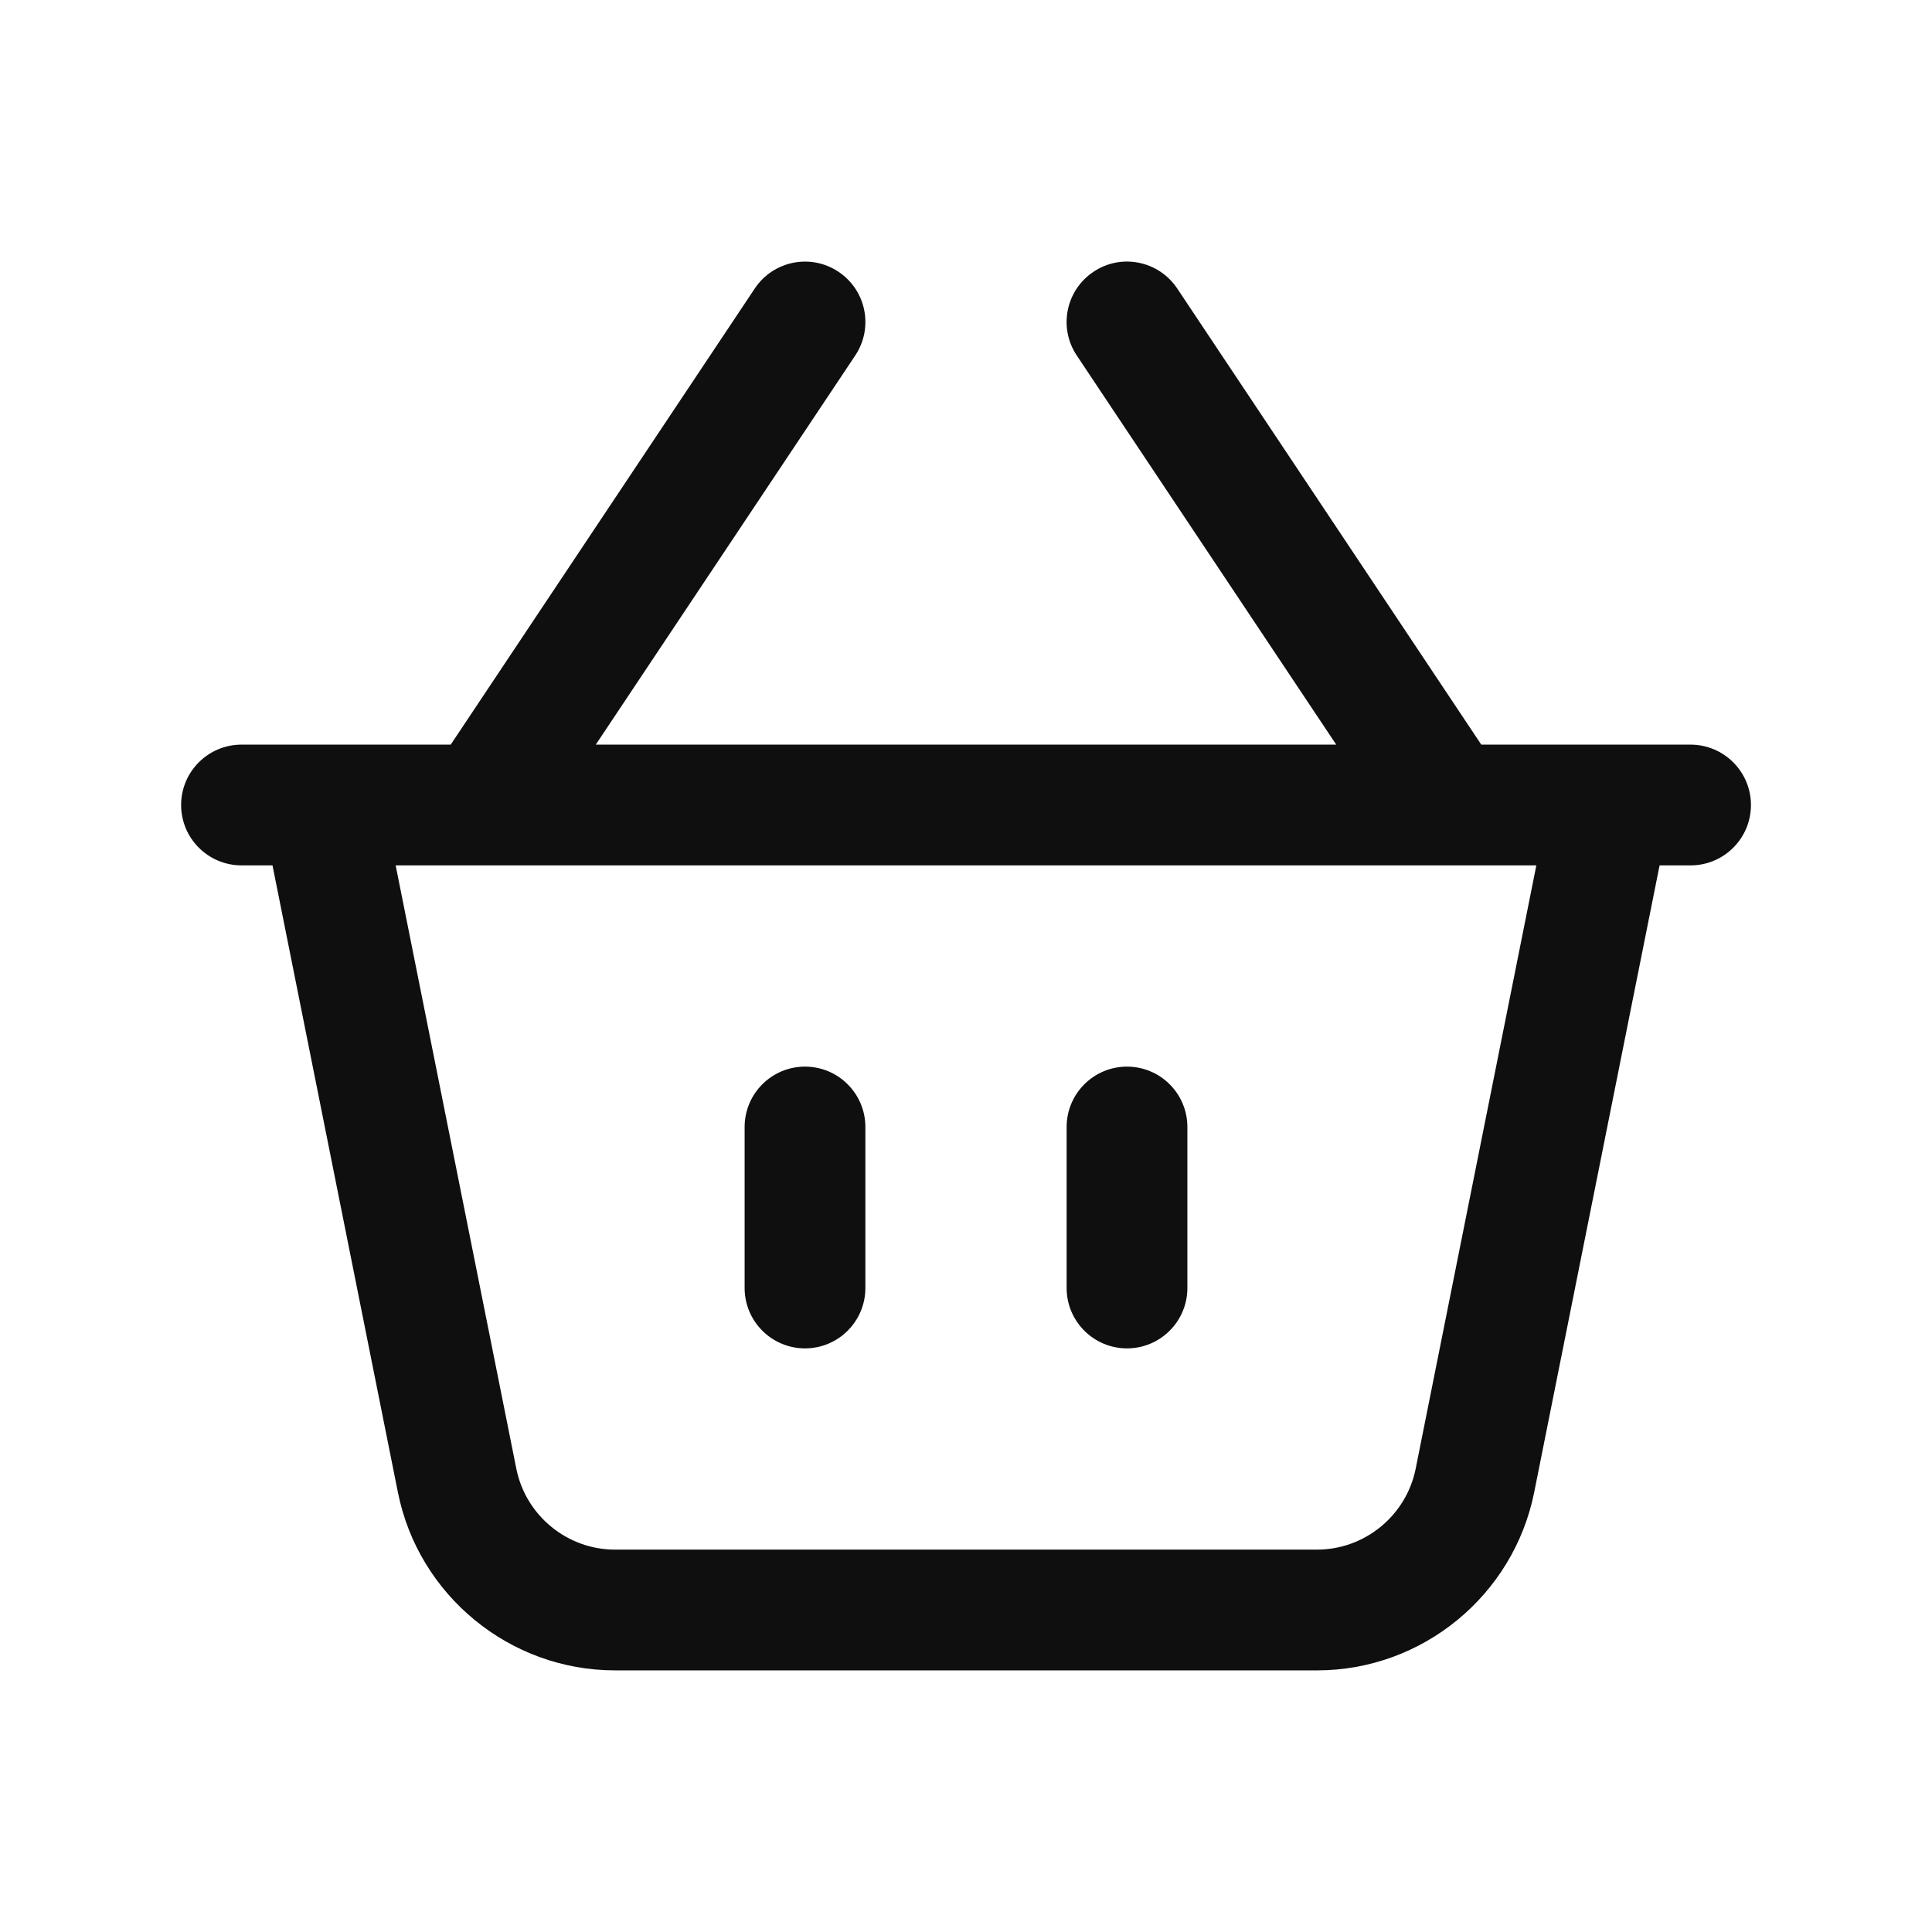
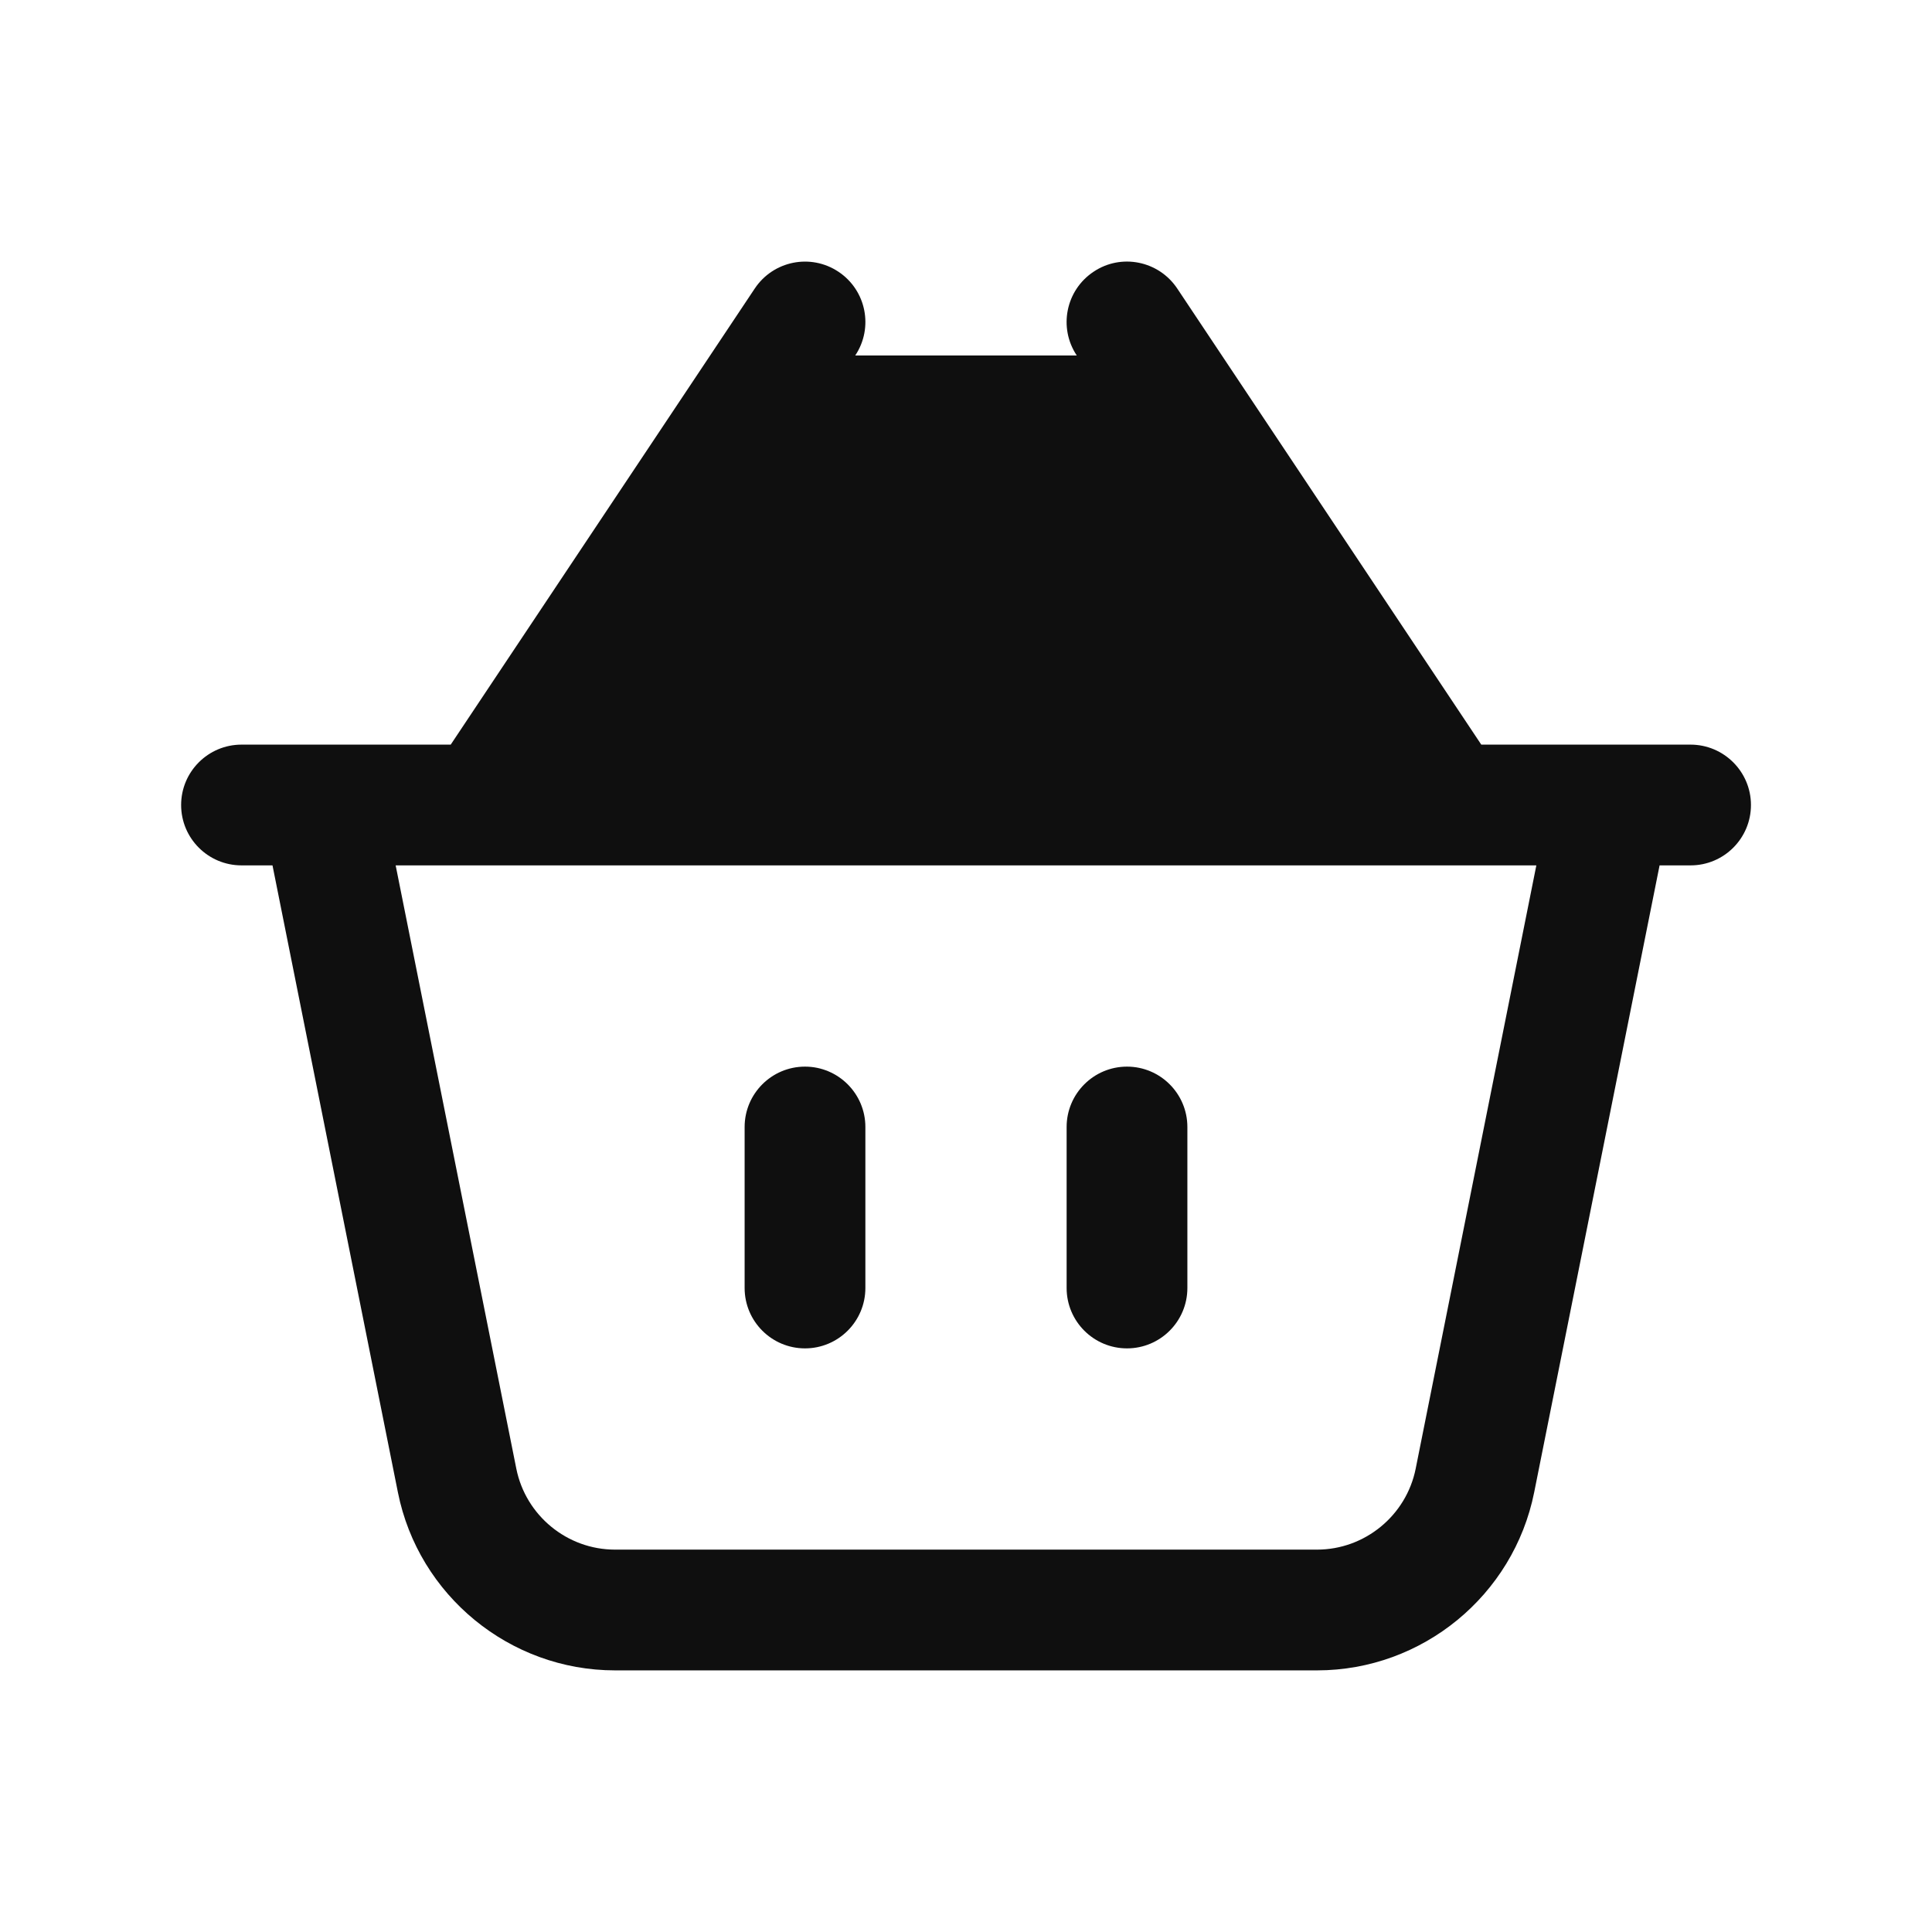
<svg xmlns="http://www.w3.org/2000/svg" width="24" height="24" viewBox="0 0 24 24" fill="none">
-   <path d="M21 9.25H18.401L14.624 3.584C14.394 3.239 13.927 3.145 13.584 3.376C13.239 3.606 13.146 4.071 13.376 4.416L16.599 9.25H7.401L10.624 4.416C10.854 4.071 10.761 3.606 10.416 3.376C10.071 3.146 9.606 3.239 9.376 3.584L5.599 9.25H3C2.586 9.25 2.25 9.586 2.25 10C2.25 10.414 2.586 10.75 3 10.75H3.385L4.943 18.539C5.199 19.82 6.333 20.75 7.64 20.75H16.361C17.668 20.75 18.801 19.82 19.058 18.539L20.616 10.75H21.001C21.415 10.75 21.751 10.414 21.751 10C21.751 9.586 21.414 9.25 21 9.25ZM17.586 18.245C17.469 18.827 16.954 19.25 16.36 19.25H7.64C7.046 19.25 6.531 18.827 6.414 18.245L4.915 10.75H19.085L17.586 18.245ZM13.25 16V14C13.25 13.586 13.586 13.25 14 13.25C14.414 13.25 14.75 13.586 14.75 14V16C14.75 16.414 14.414 16.75 14 16.75C13.586 16.75 13.25 16.414 13.25 16ZM9.25 16V14C9.25 13.586 9.586 13.25 10 13.25C10.414 13.25 10.75 13.586 10.75 14V16C10.75 16.414 10.414 16.75 10 16.75C9.586 16.75 9.25 16.414 9.25 16Z" fill="#0F0F0F" />
+   <path d="M21 9.25H18.401L14.624 3.584C14.394 3.239 13.927 3.145 13.584 3.376C13.239 3.606 13.146 4.071 13.376 4.416H7.401L10.624 4.416C10.854 4.071 10.761 3.606 10.416 3.376C10.071 3.146 9.606 3.239 9.376 3.584L5.599 9.25H3C2.586 9.25 2.25 9.586 2.25 10C2.25 10.414 2.586 10.75 3 10.75H3.385L4.943 18.539C5.199 19.82 6.333 20.75 7.64 20.75H16.361C17.668 20.75 18.801 19.82 19.058 18.539L20.616 10.75H21.001C21.415 10.75 21.751 10.414 21.751 10C21.751 9.586 21.414 9.25 21 9.25ZM17.586 18.245C17.469 18.827 16.954 19.25 16.36 19.25H7.64C7.046 19.25 6.531 18.827 6.414 18.245L4.915 10.75H19.085L17.586 18.245ZM13.25 16V14C13.25 13.586 13.586 13.25 14 13.25C14.414 13.25 14.75 13.586 14.75 14V16C14.75 16.414 14.414 16.75 14 16.75C13.586 16.75 13.25 16.414 13.25 16ZM9.25 16V14C9.25 13.586 9.586 13.25 10 13.25C10.414 13.25 10.75 13.586 10.75 14V16C10.75 16.414 10.414 16.75 10 16.75C9.586 16.75 9.25 16.414 9.25 16Z" fill="#0F0F0F" />
</svg>